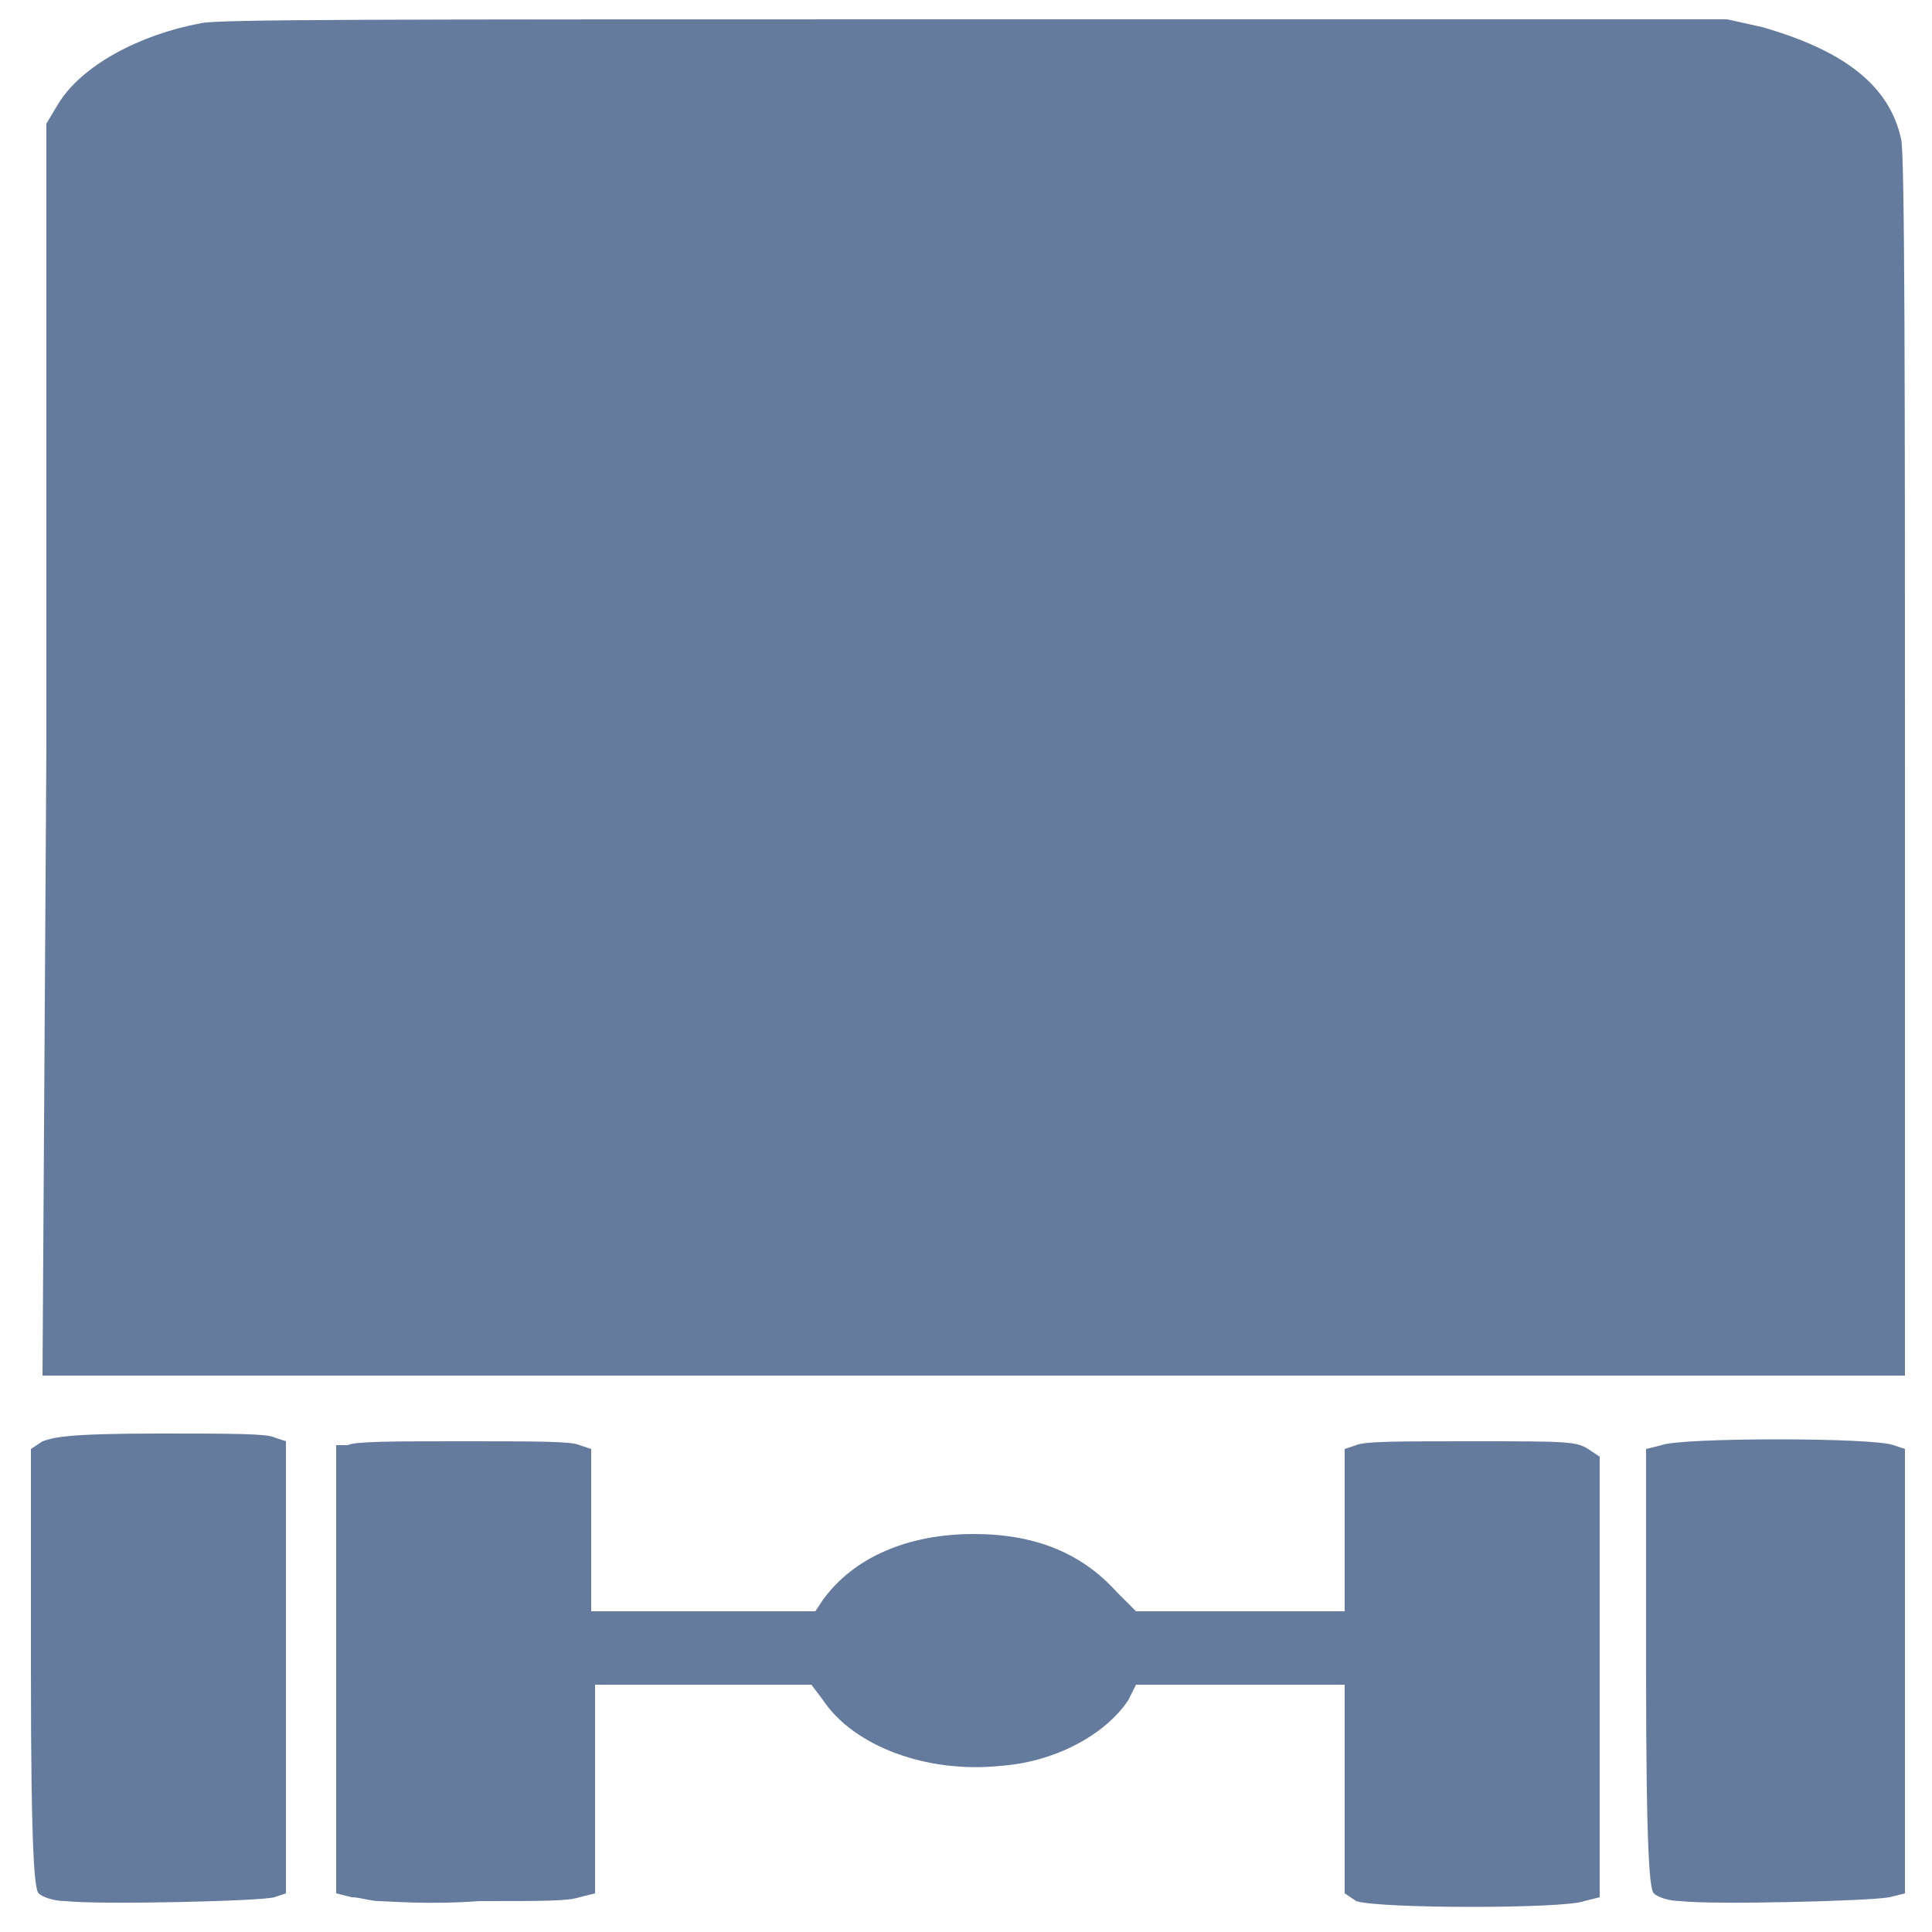
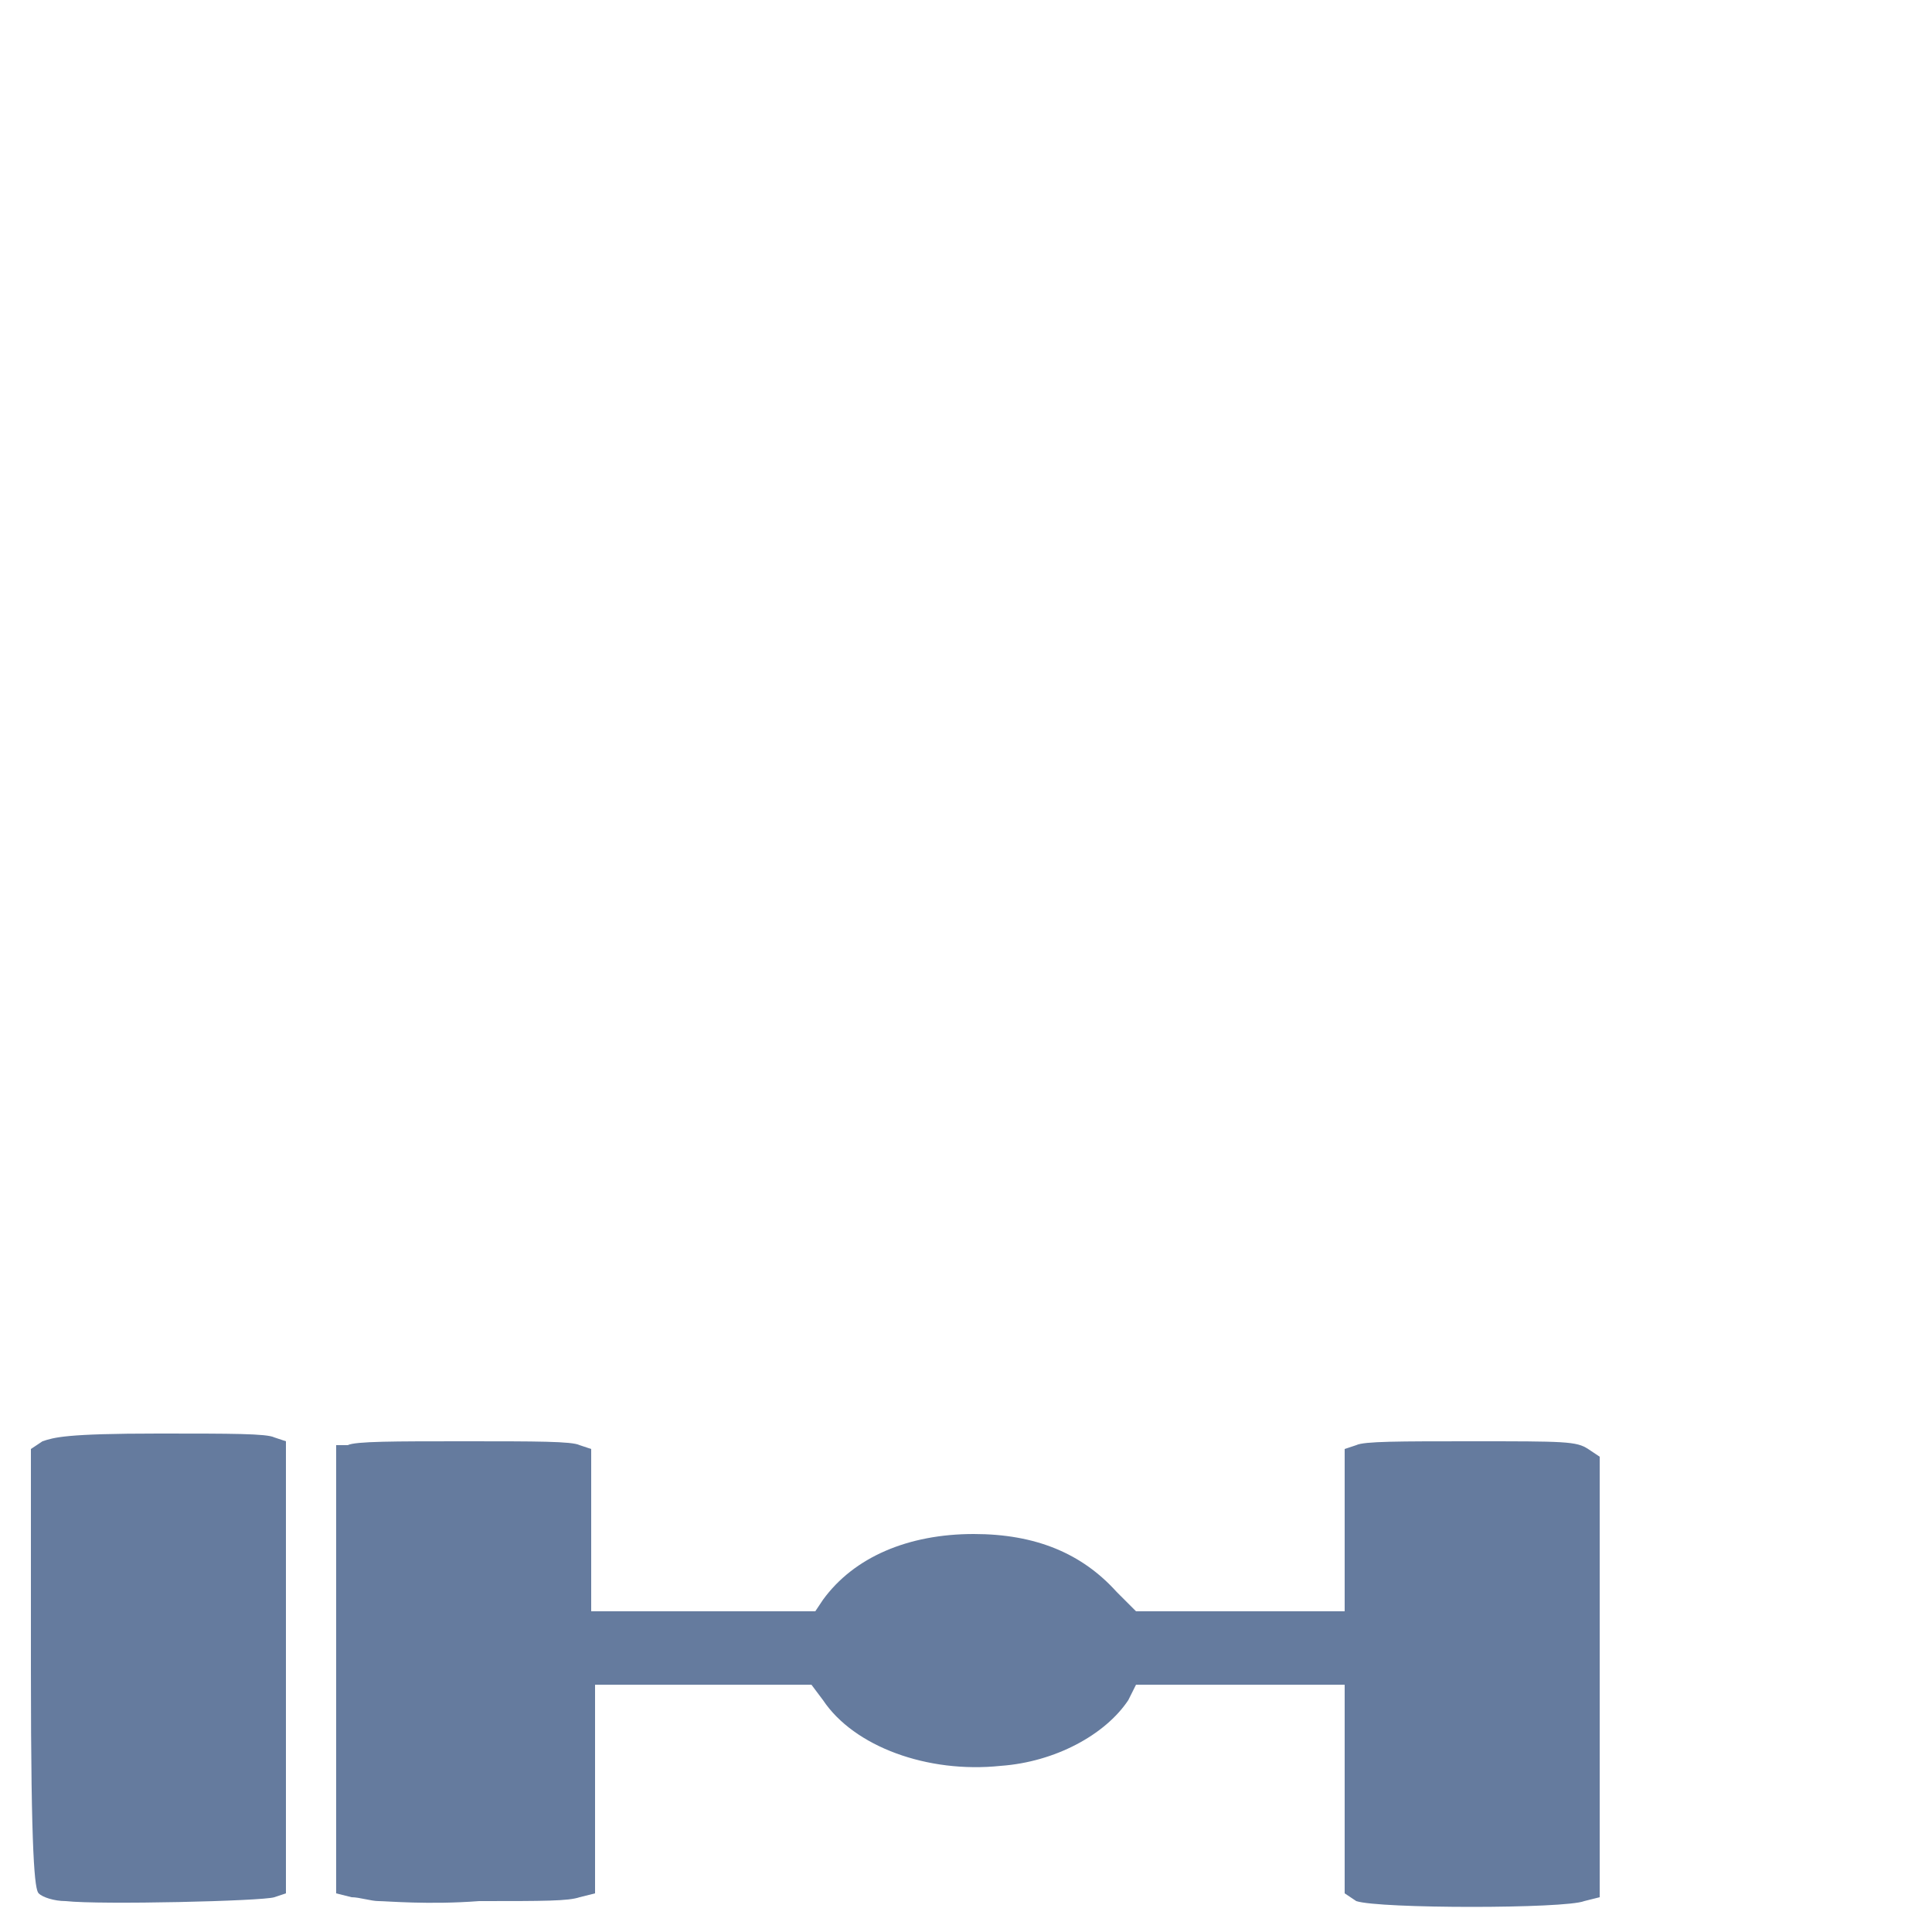
<svg xmlns="http://www.w3.org/2000/svg" version="1.1" id="Layer_1" x="0px" y="0px" viewBox="0 0 50 50" style="enable-background:new 0 0 50 50;" xml:space="preserve">
  <style type="text/css">
	.st0{fill:#657B9E;}
</style>
  <path class="st0" d="M1.7,49.2c-0.3,0-0.6-0.1-0.7-0.2c-0.1-0.1-0.2-0.9-0.2-5.8v-5.7l0.3-0.2c0.3-0.1,0.6-0.2,3-0.2  c1.9,0,2.8,0,3,0.1l0.3,0.1v5.7V49l-0.3,0.1C6.8,49.2,2.6,49.3,1.7,49.2L1.7,49.2z" />
  <path class="st0" d="M9.8,49.2c-0.2,0-0.5-0.1-0.7-0.1L8.7,49v-5.8v-5.8L9,37.4c0.2-0.1,1.2-0.1,3-0.1c1.9,0,2.8,0,3,0.1l0.3,0.1  v2.1v2.1h2.9h2.9l0.2-0.3c0.8-1.1,2.2-1.7,3.9-1.7c1.6,0,2.8,0.5,3.7,1.5l0.5,0.5h2.7h2.7v-2.1v-2.1l0.3-0.1c0.2-0.1,1.1-0.1,3-0.1  c2.4,0,2.7,0,3,0.2l0.3,0.2l0,5.7l0,5.7l-0.4,0.1c-0.5,0.2-5.3,0.2-5.9,0L34.8,49v-2.7v-2.7l-2.7,0l-2.7,0L29.2,44  c-0.6,0.9-1.9,1.6-3.3,1.7c-1.9,0.2-3.8-0.5-4.6-1.7L21,43.6h-2.8h-2.8l0,2.7l0,2.7L15,49.1c-0.3,0.1-0.9,0.1-2.6,0.1  C11.1,49.3,10,49.2,9.8,49.2L9.8,49.2z" />
-   <path class="st0" d="M43.5,49.2c-0.3,0-0.6-0.1-0.7-0.2c-0.1-0.1-0.2-0.9-0.2-5.8v-5.7l0.4-0.1c0.5-0.2,5.5-0.2,6,0l0.3,0.1v5.7V49  l-0.4,0.1C48.4,49.2,44.3,49.3,43.5,49.2L43.5,49.2z" />
-   <path class="st0" d="M1.2,19.4l0-16.2l0.3-0.5c0.6-1,2.1-1.8,3.7-2.1c0.5-0.1,4-0.1,20.1-0.1h19.4l0.9,0.2c2.1,0.6,3.3,1.5,3.6,2.9  c0.1,0.3,0.1,7.1,0.1,16.2v15.8H25.2H1.1L1.2,19.4L1.2,19.4z" />
</svg>